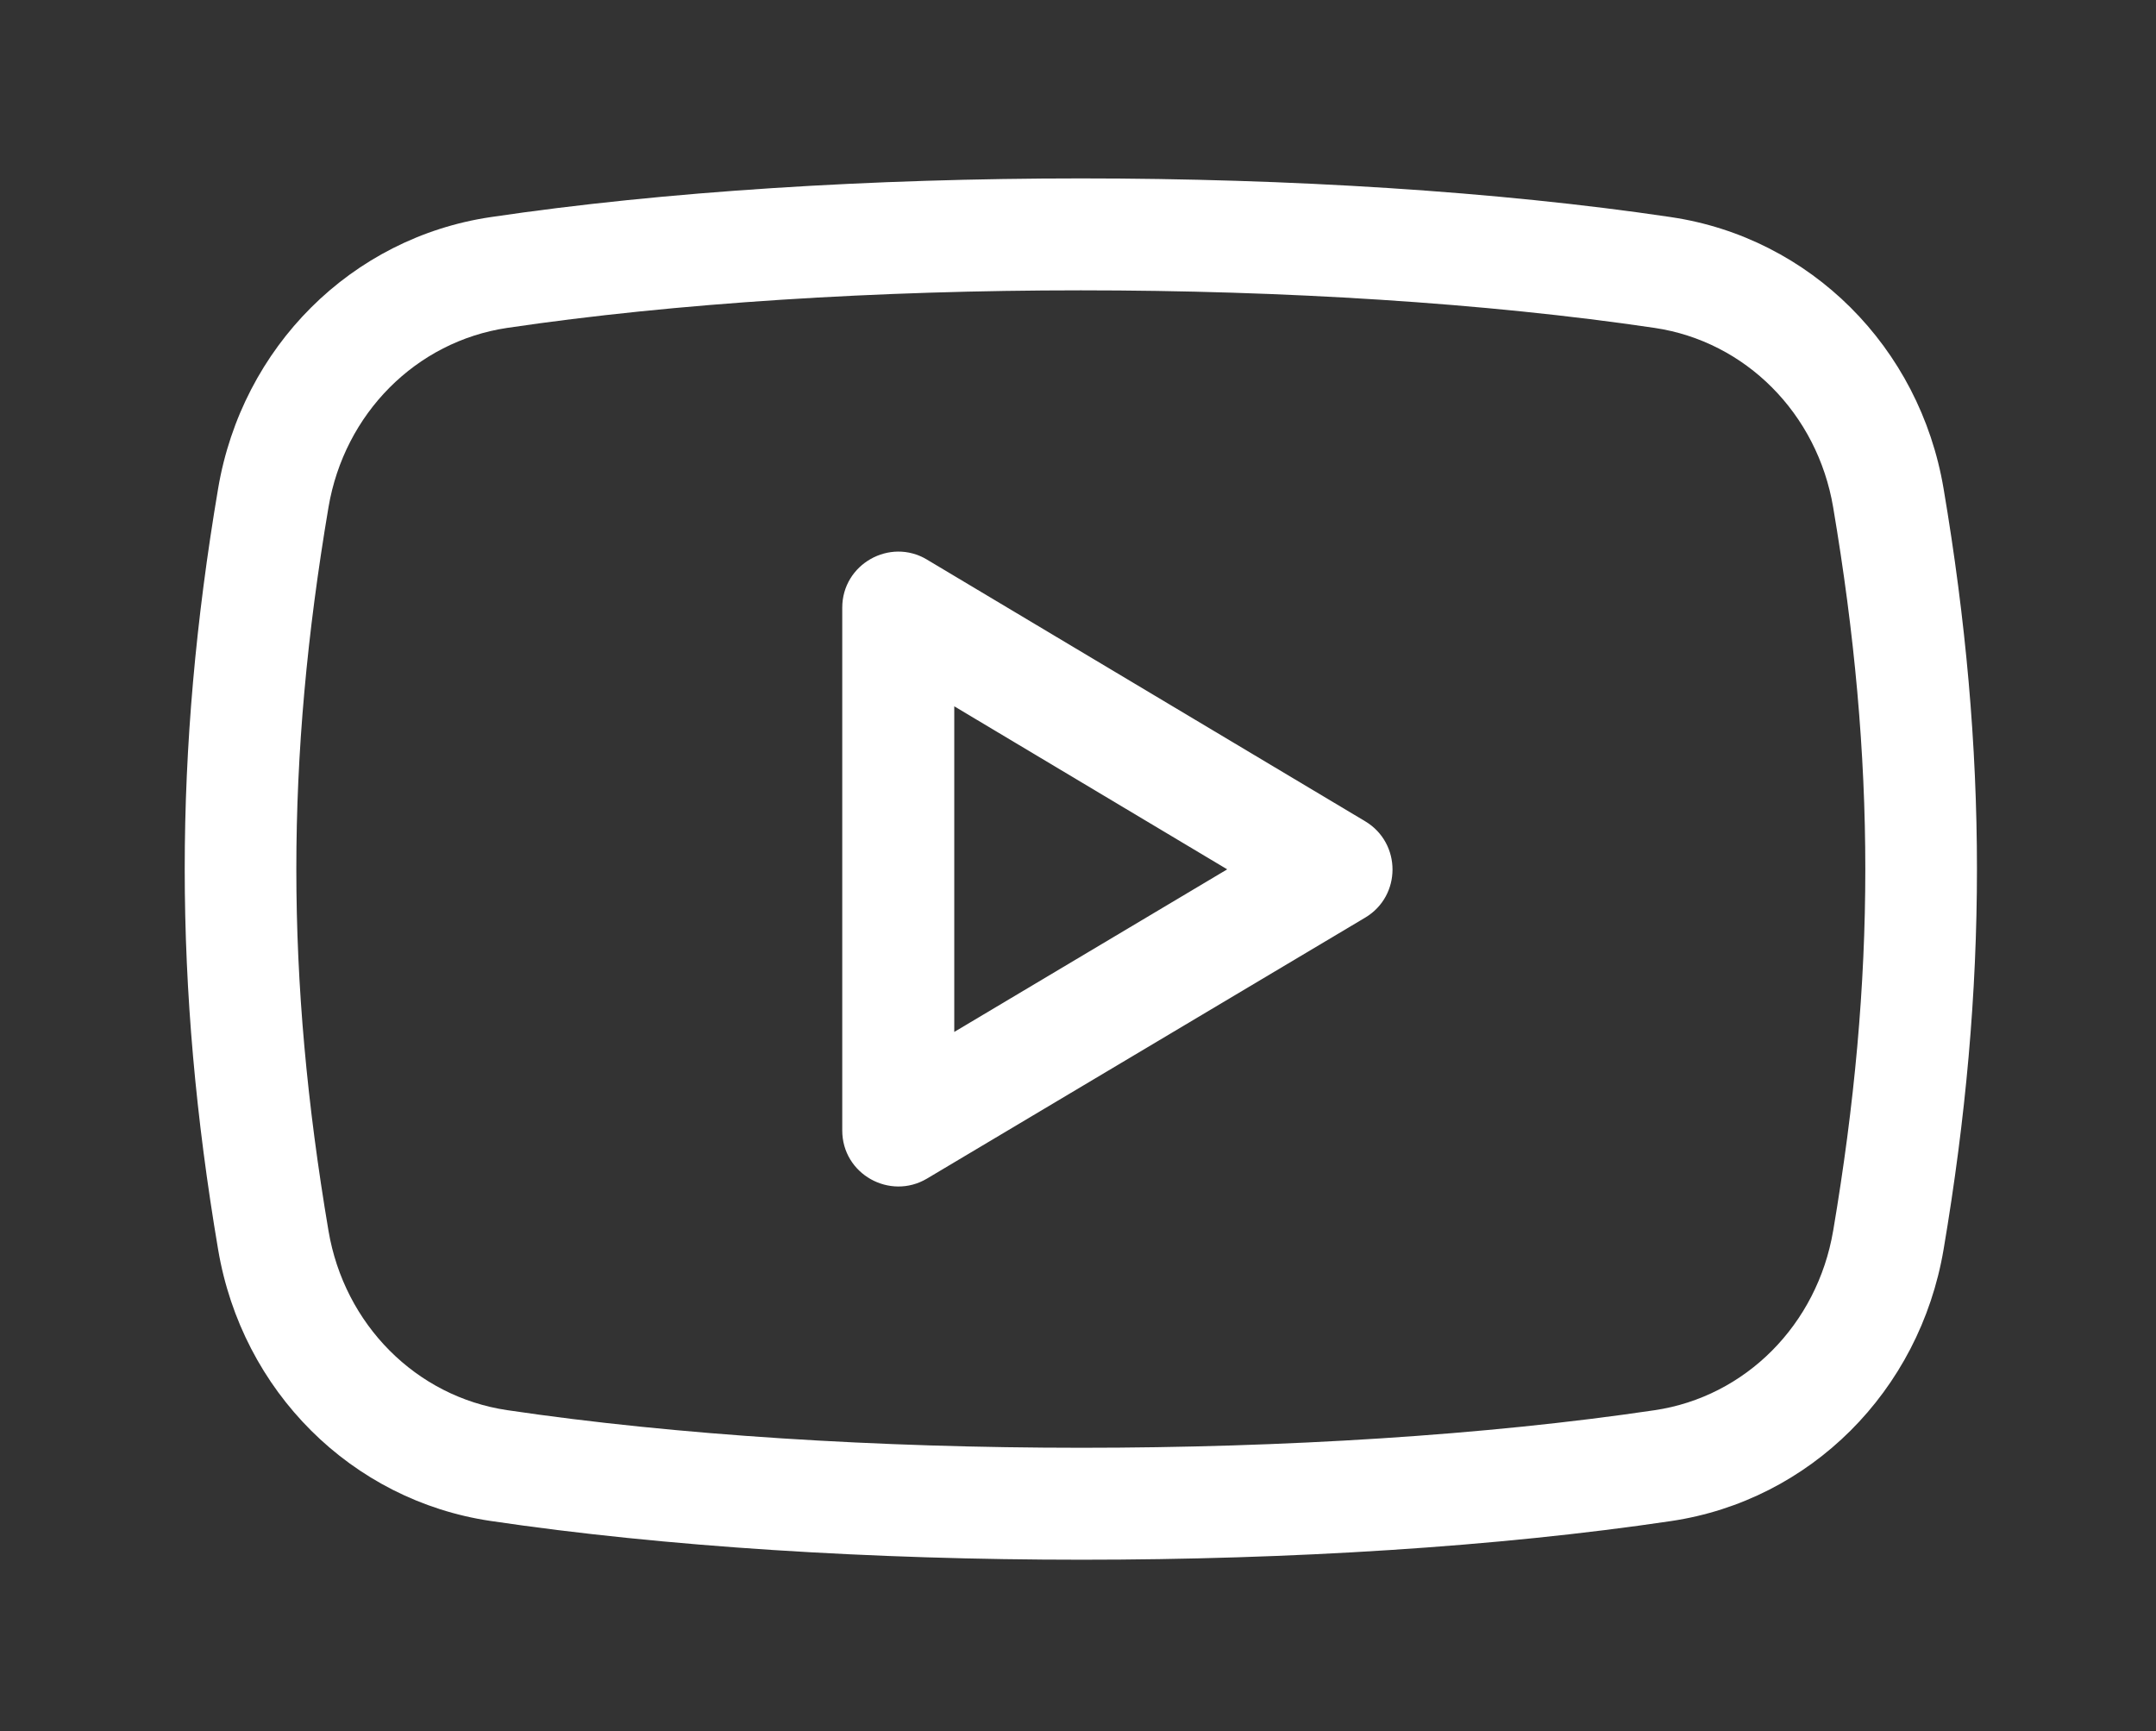
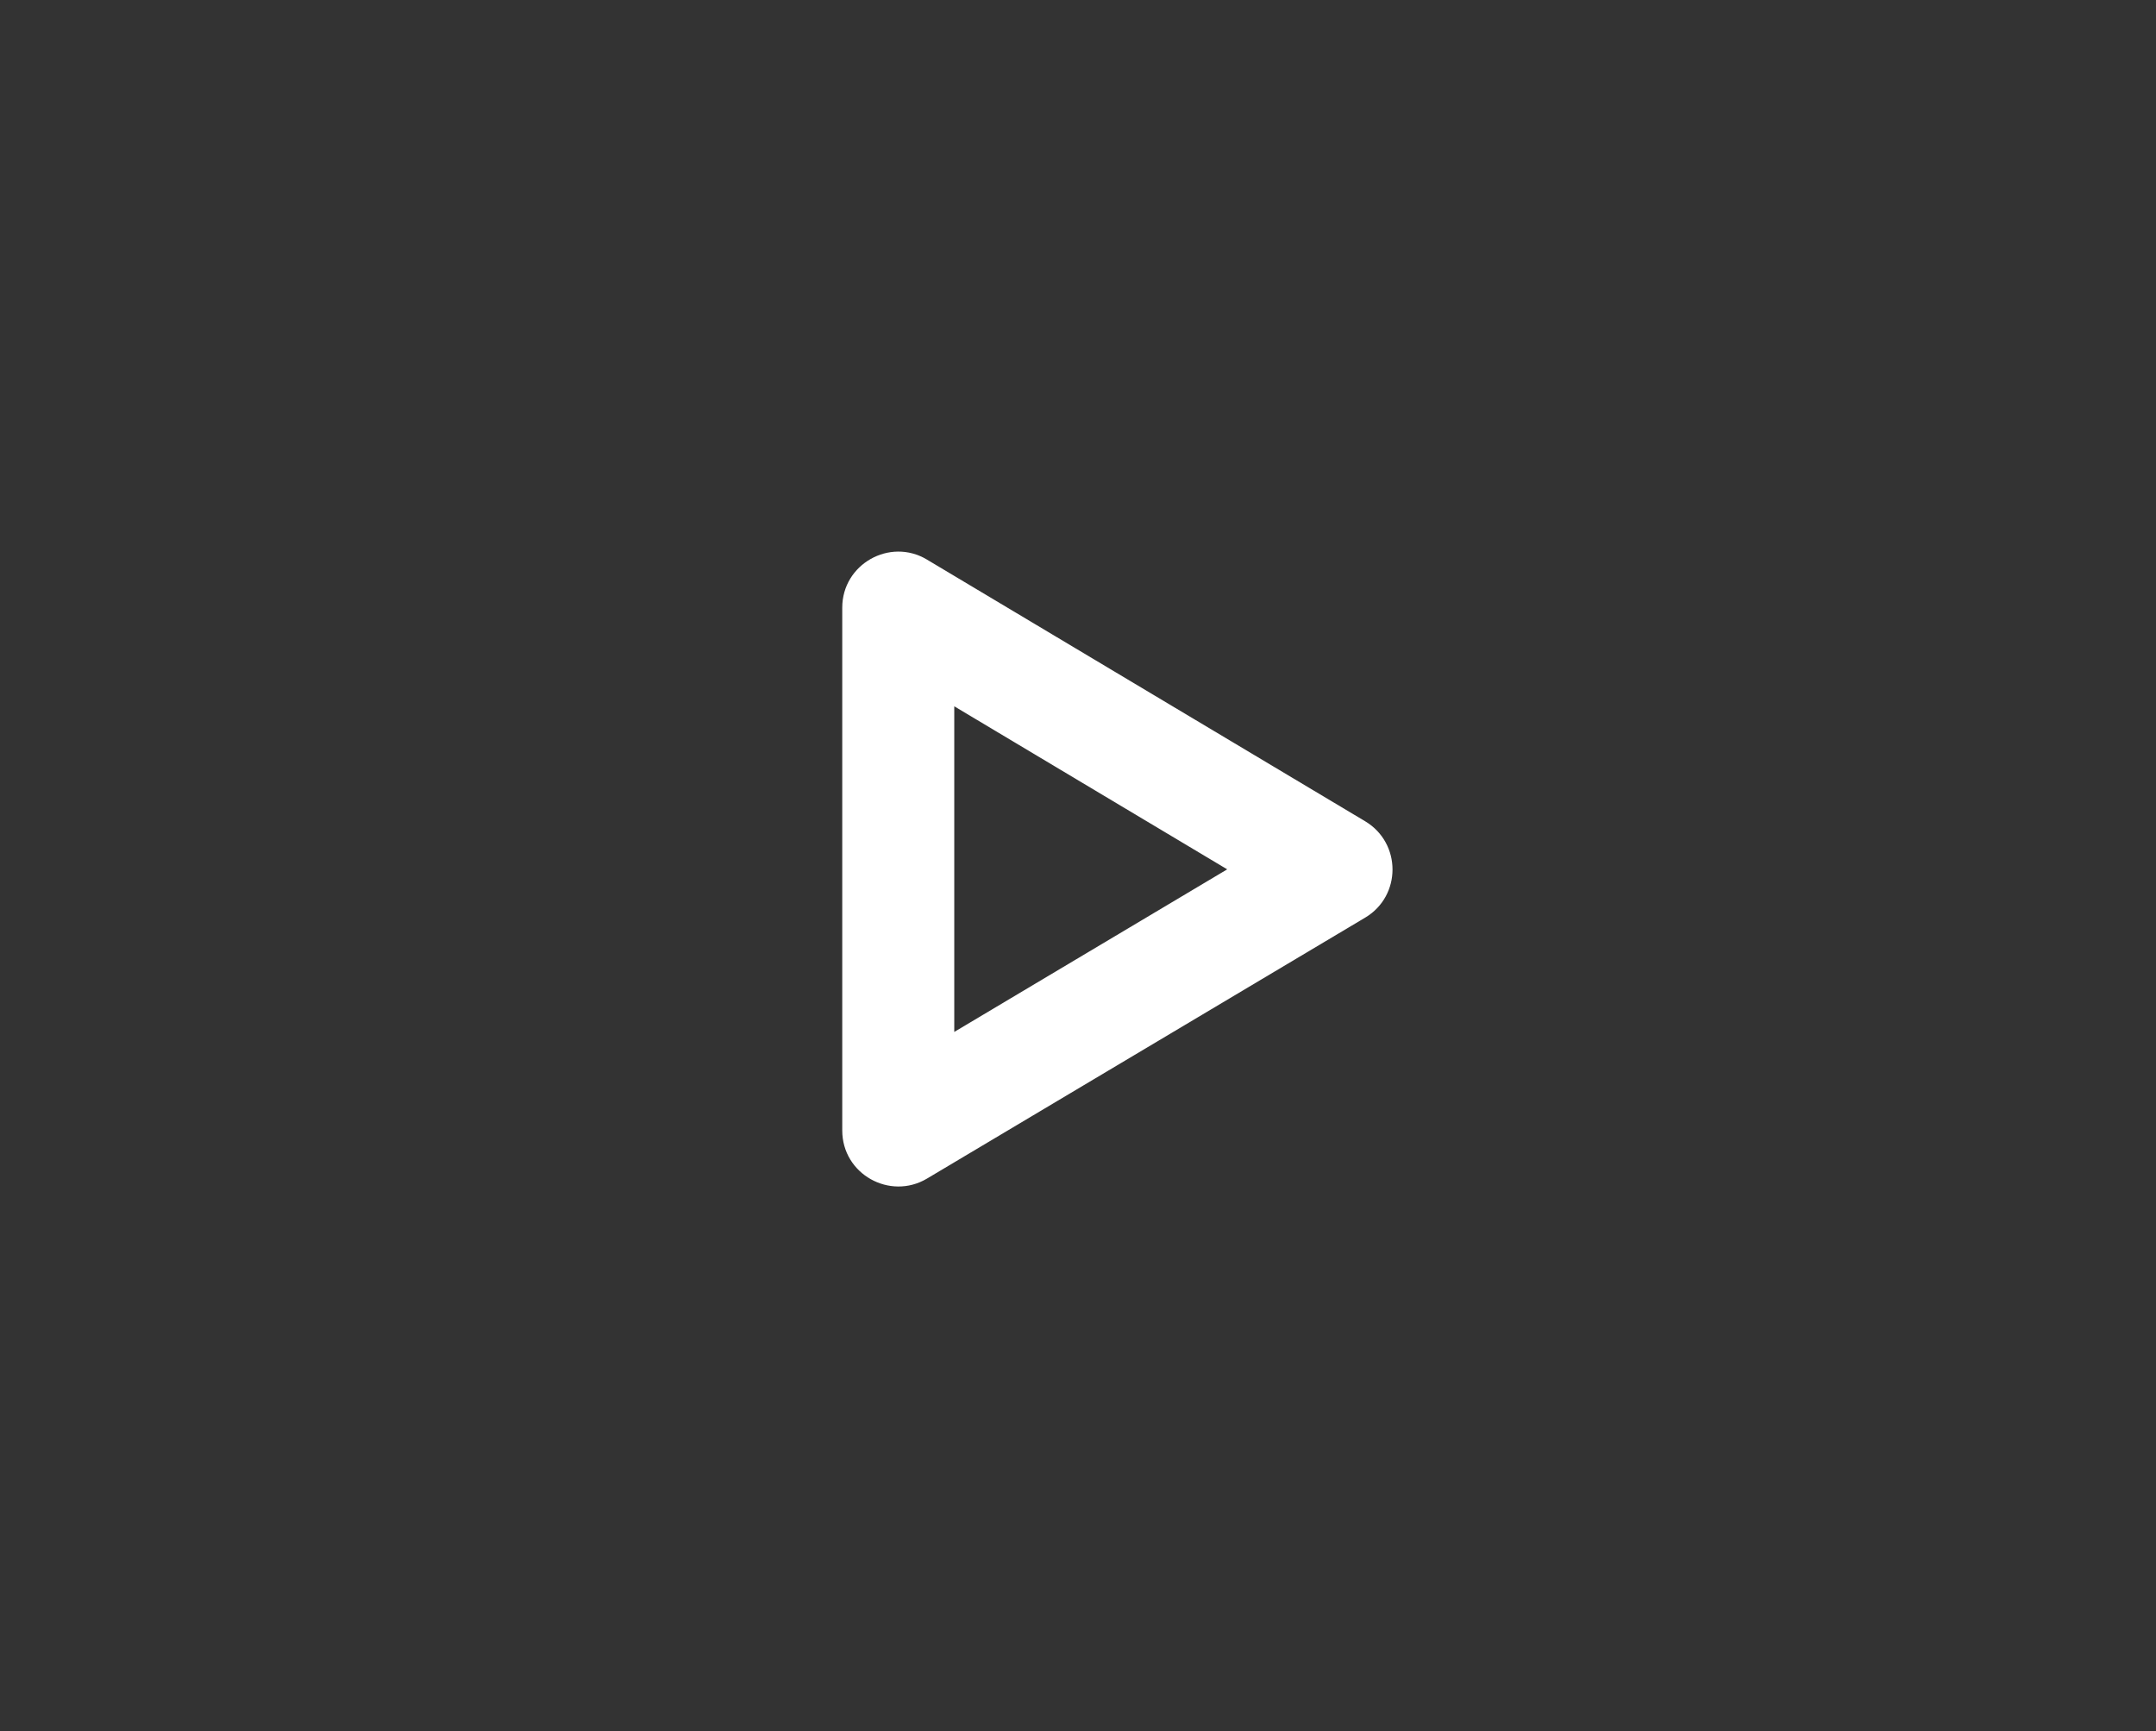
<svg xmlns="http://www.w3.org/2000/svg" id="regular" viewBox="0 0 120.296 96.593">
  <rect x="0" y="0" width="120.296" height="96.593" fill="#333333" stroke="none" />
  <defs>
    <style>
      .cls-1 {
        fill: #fff;
      }
    </style>
  </defs>
  <path class="cls-1" d="M51.719,31.218c-2.071-1.238-4.725.258-4.725,2.683v29.167c0,2.438,2.658,3.913,4.725,2.688l24.454-14.562c2.033-1.212,2.029-4.154.004-5.371l-24.458-14.604ZM53.244,57.572v-18.167l15.229,9.096-15.229,9.071Z" />
-   <path class="cls-1" d="M93.24,12.113c-19.387-2.879-46.471-2.879-65.867,0-7.758,1.15-13.871,7.242-15.204,15.15-2.483,14.679-2.483,27.767,0,42.442,1.333,7.912,7.446,14,15.204,15.15,9.717,1.442,21.35,2.163,32.979,2.163,11.608,0,23.212-.717,32.892-2.158,7.75-1.15,13.858-7.237,15.2-15.15,2.483-14.679,2.483-27.771,0-42.45-1.333-7.904-7.446-13.996-15.204-15.146h0ZM102.282,68.668c-.887,5.233-4.888,9.258-9.958,10.008-18.825,2.796-45.158,2.796-64.033-.004-5.075-.754-9.079-4.775-9.963-10.008-2.392-14.142-2.392-26.212,0-40.362.887-5.233,4.888-9.25,9.967-10.008,9.425-1.396,20.721-2.096,32.008-2.096,11.296,0,22.592.7,32.017,2.096,5.075.754,9.079,4.775,9.963,10.008,2.392,14.15,2.392,26.221,0,40.367h0Z" />
</svg>